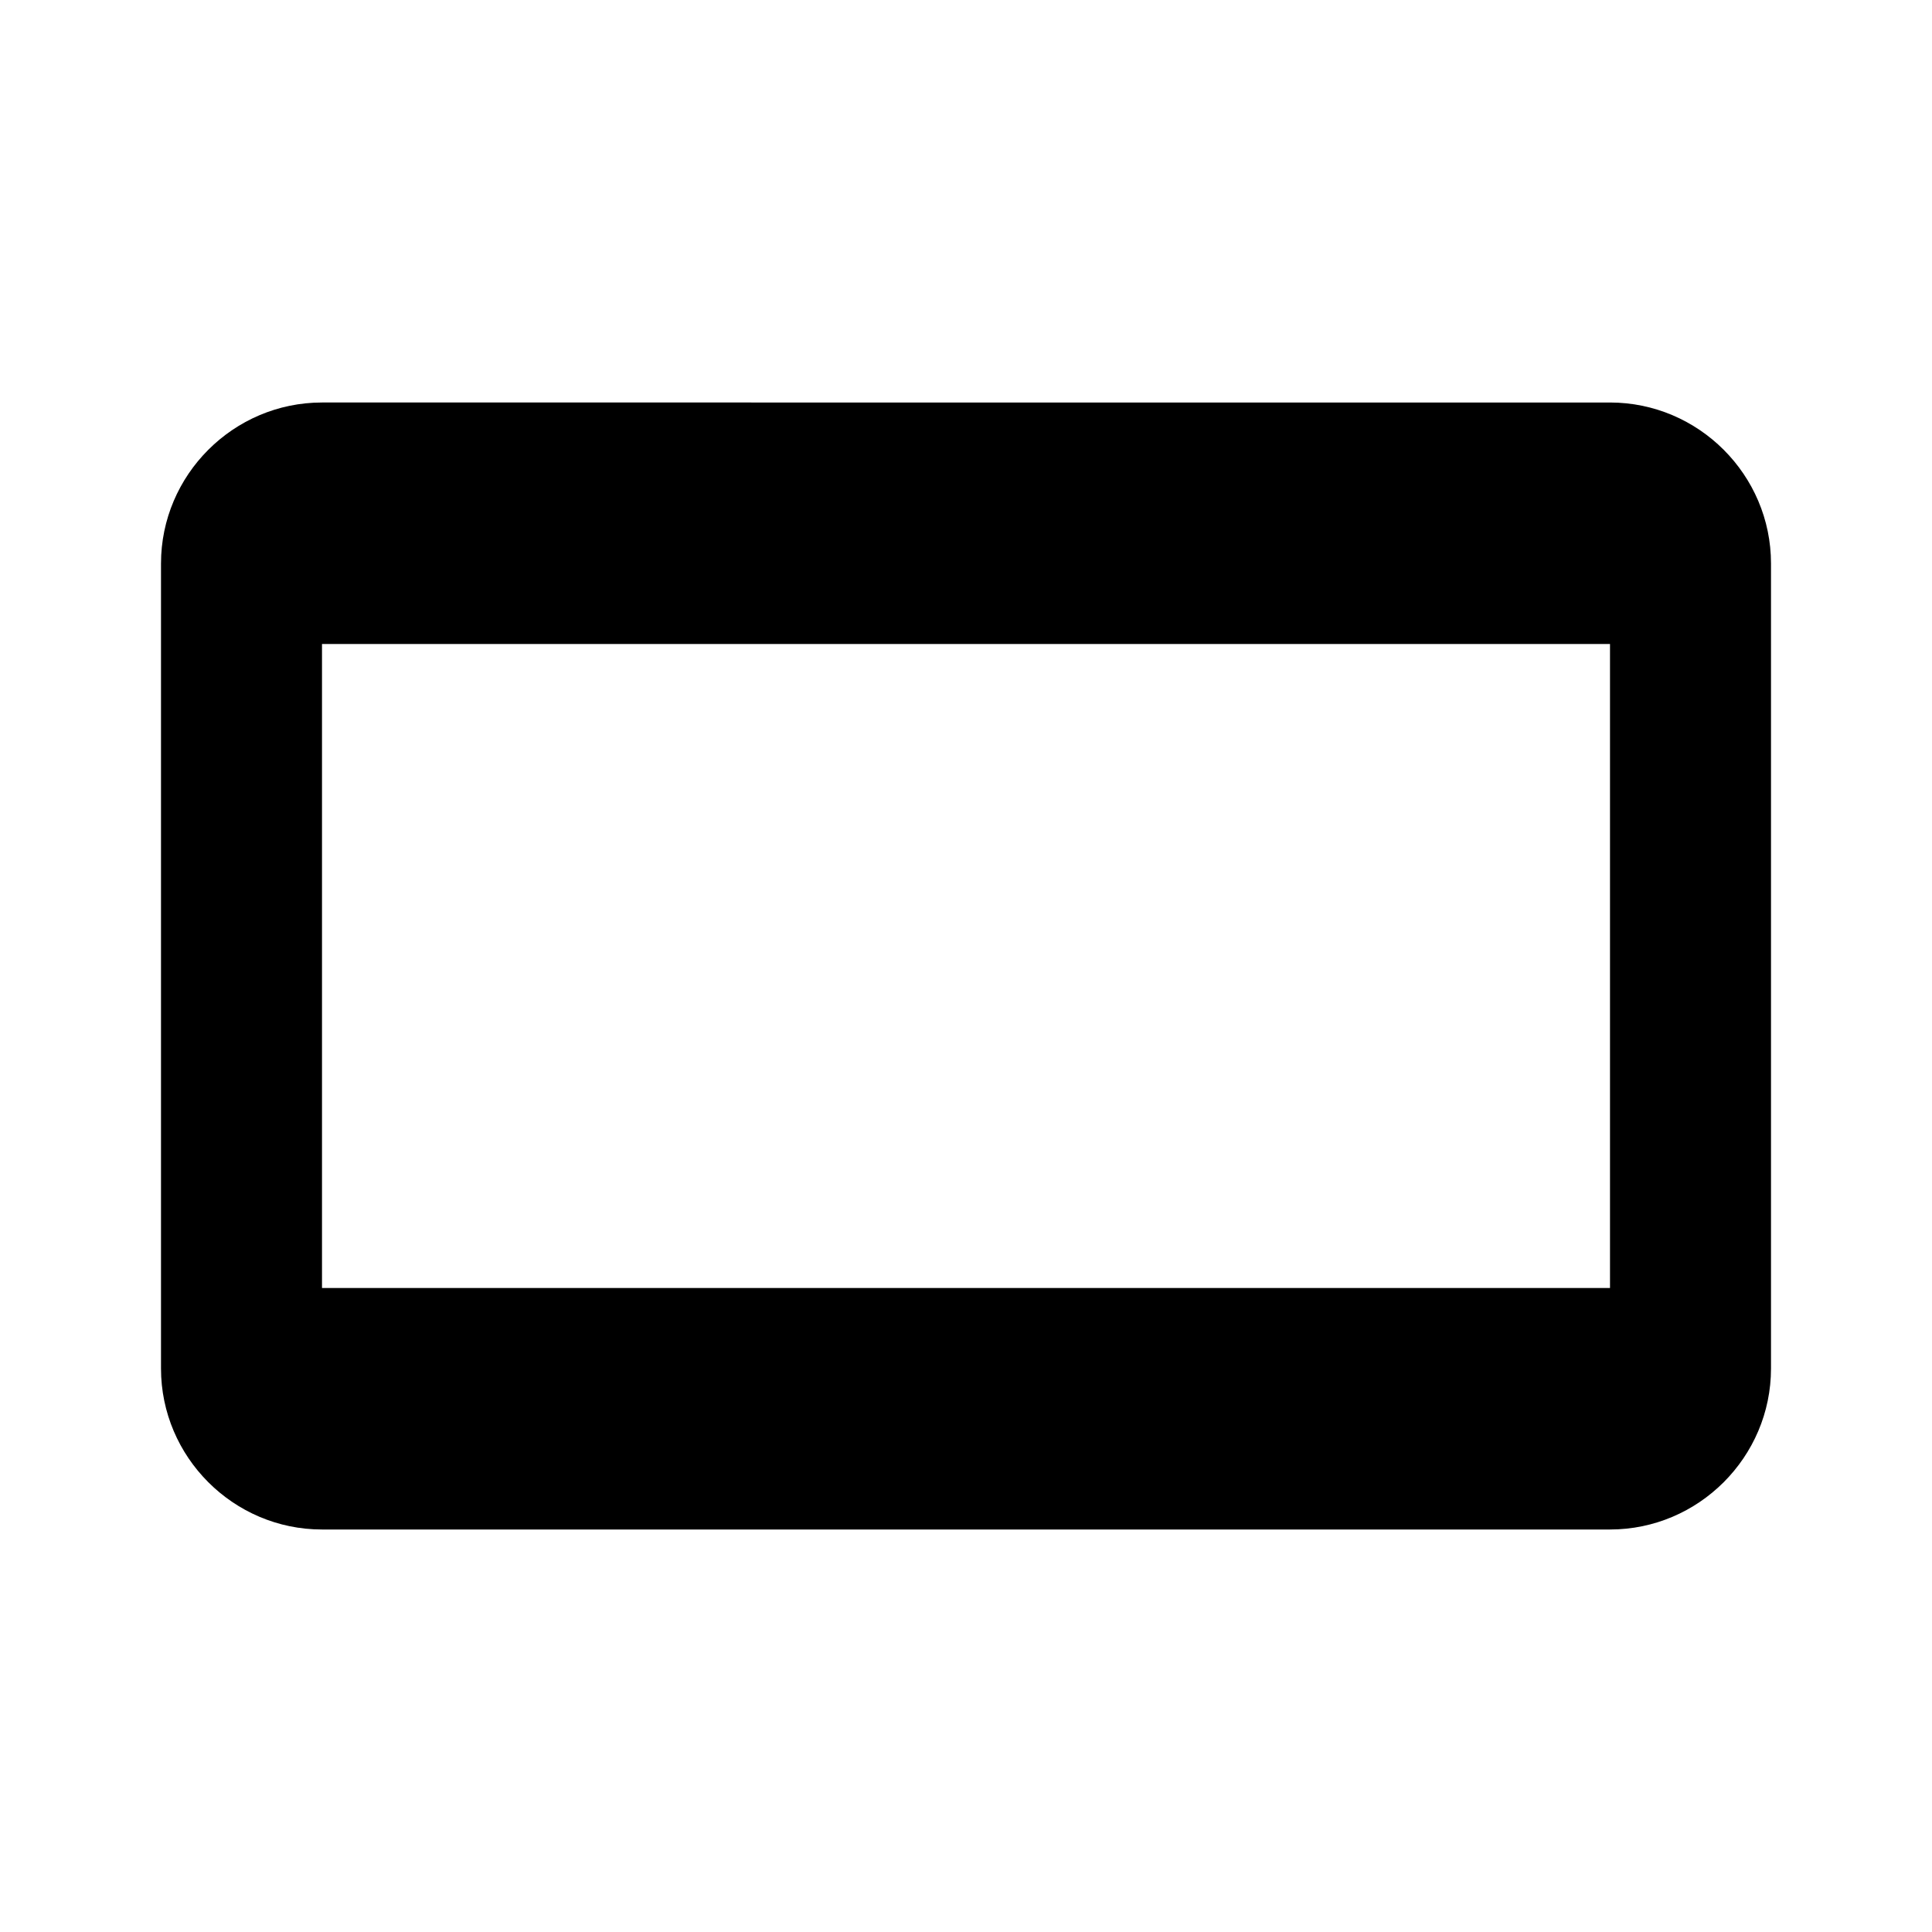
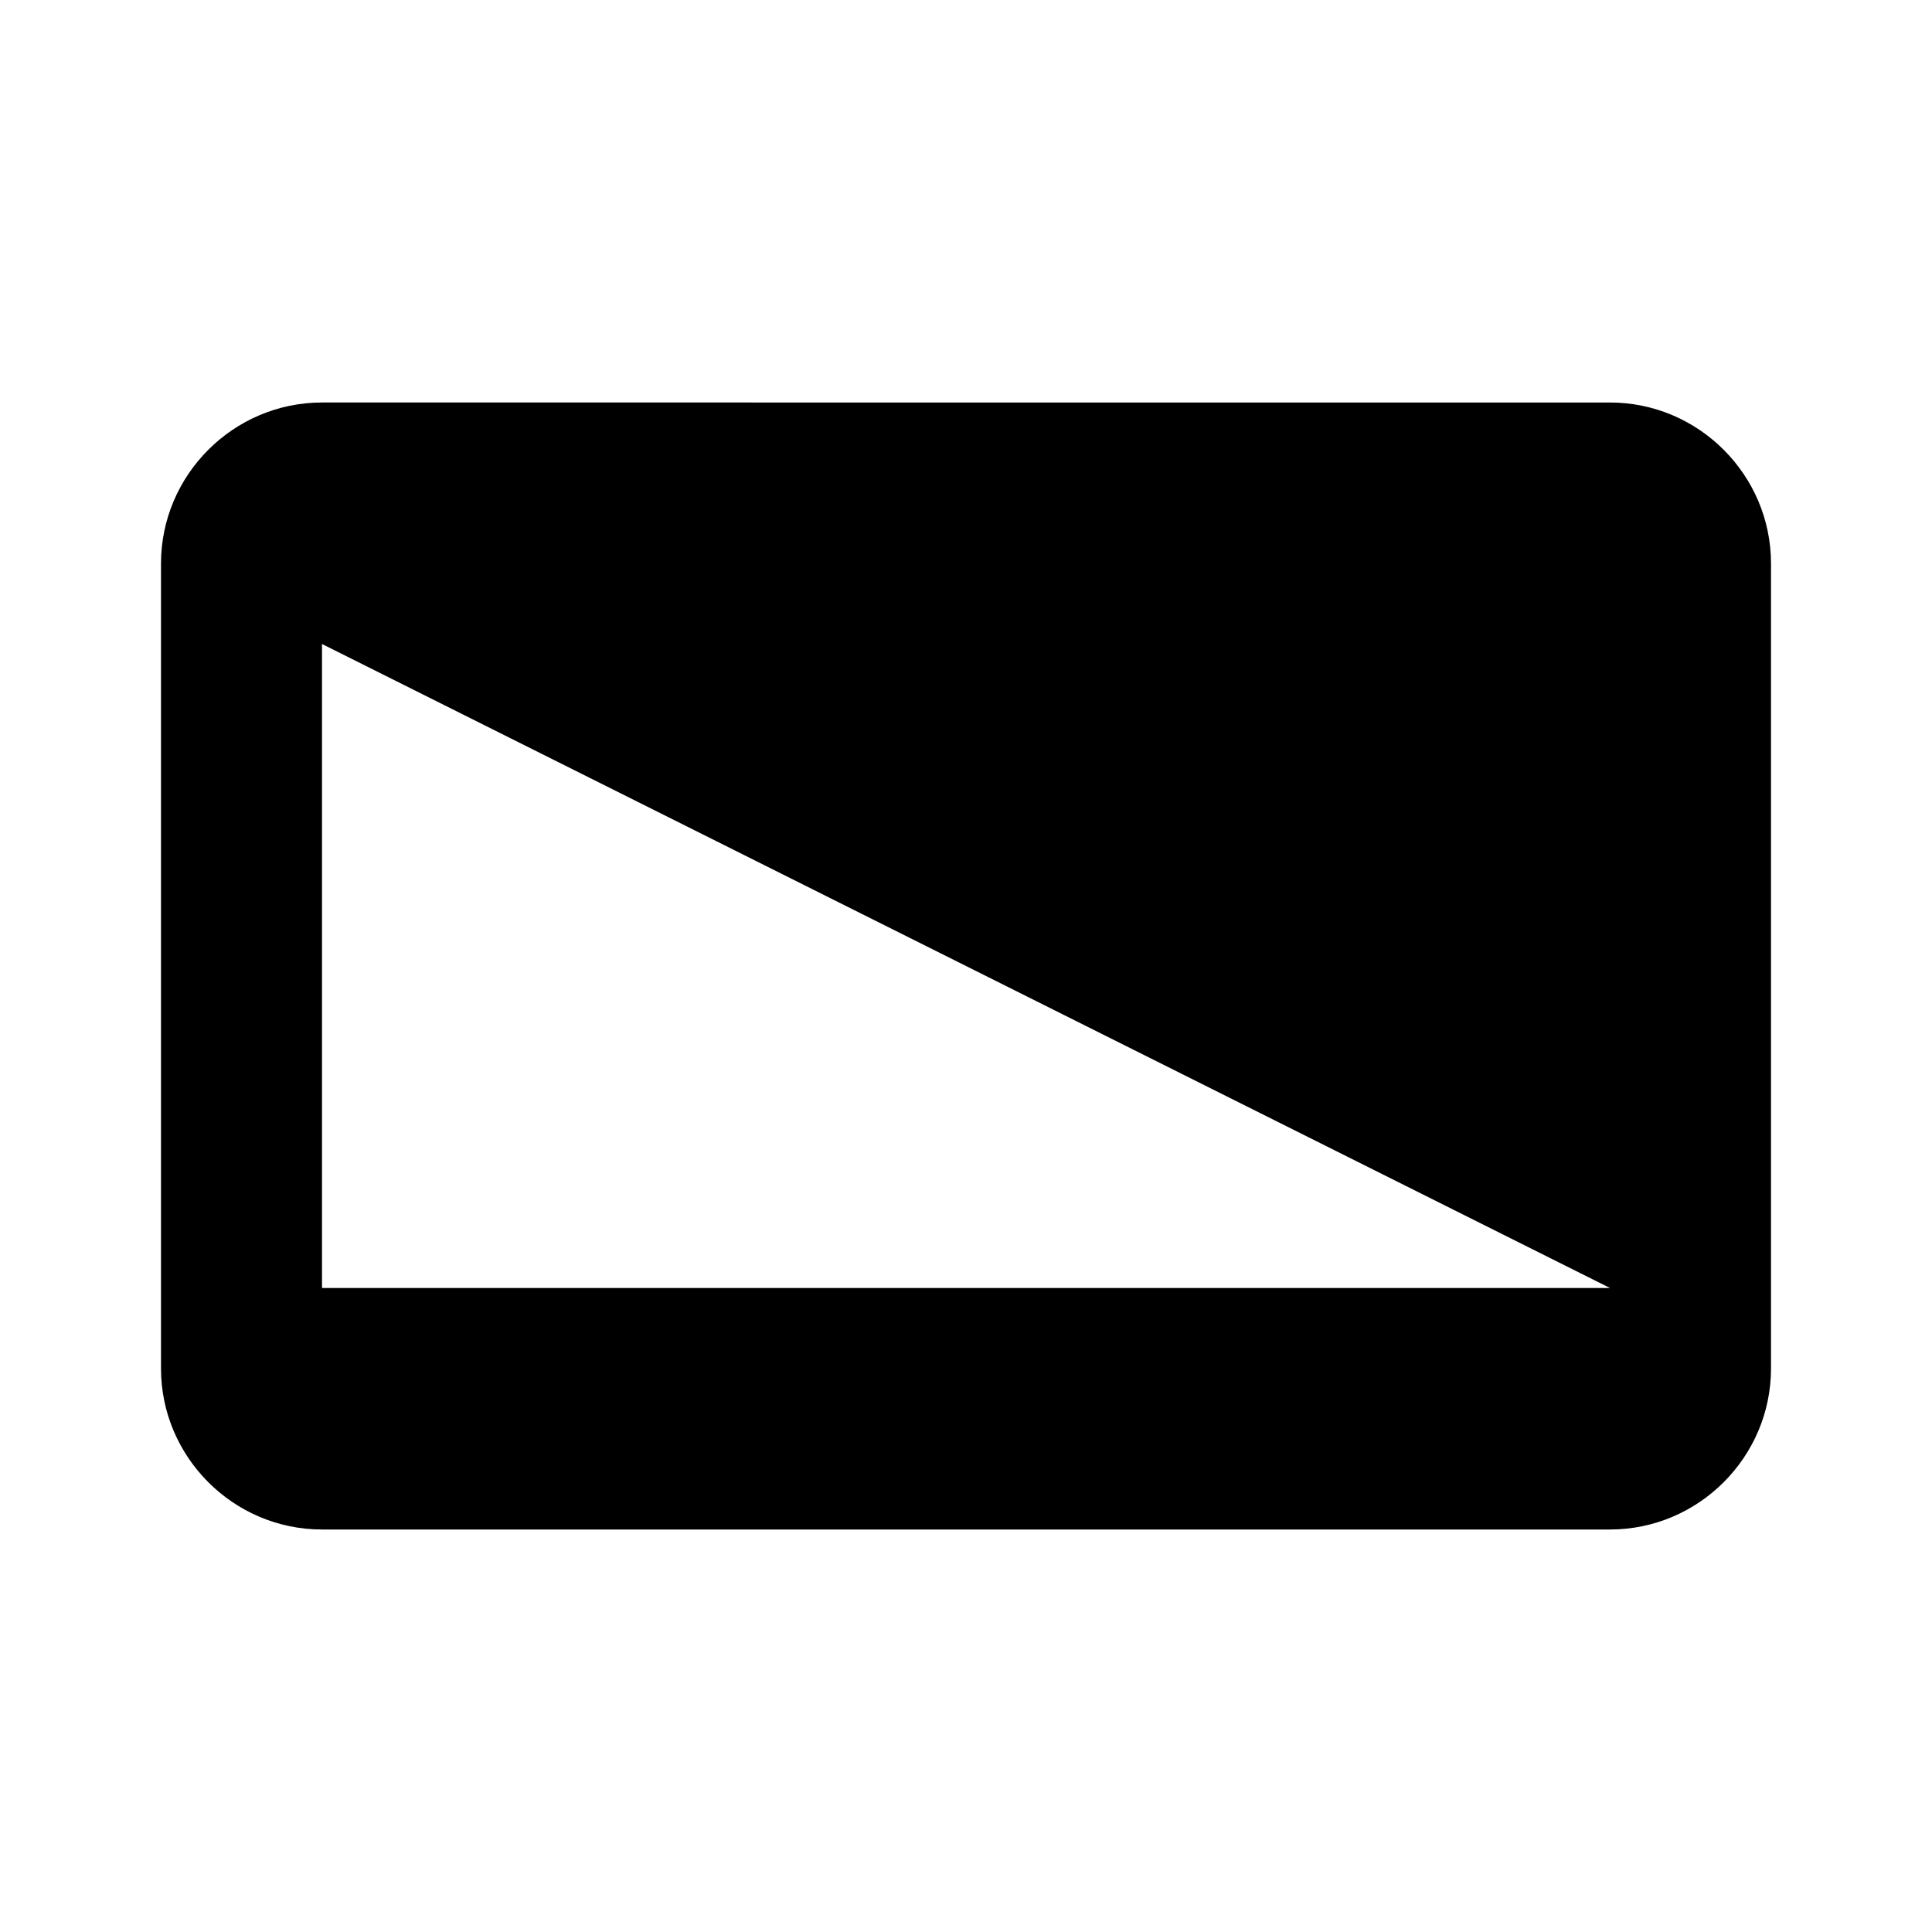
<svg xmlns="http://www.w3.org/2000/svg" width="24" height="24" fill="currentColor" class="mi-solid mi-toggle-center" viewBox="0 0 24 24">
-   <path d="M2 7v10c0 1.1.9 2 2 2h16c1.1 0 2-.9 2-2V7c0-1.1-.9-2-2-2H4c-1.1 0-2 .9-2 2m18 9H4V8h16z" />
+   <path d="M2 7v10c0 1.1.9 2 2 2h16c1.1 0 2-.9 2-2V7c0-1.1-.9-2-2-2H4c-1.1 0-2 .9-2 2m18 9H4V8z" />
</svg>